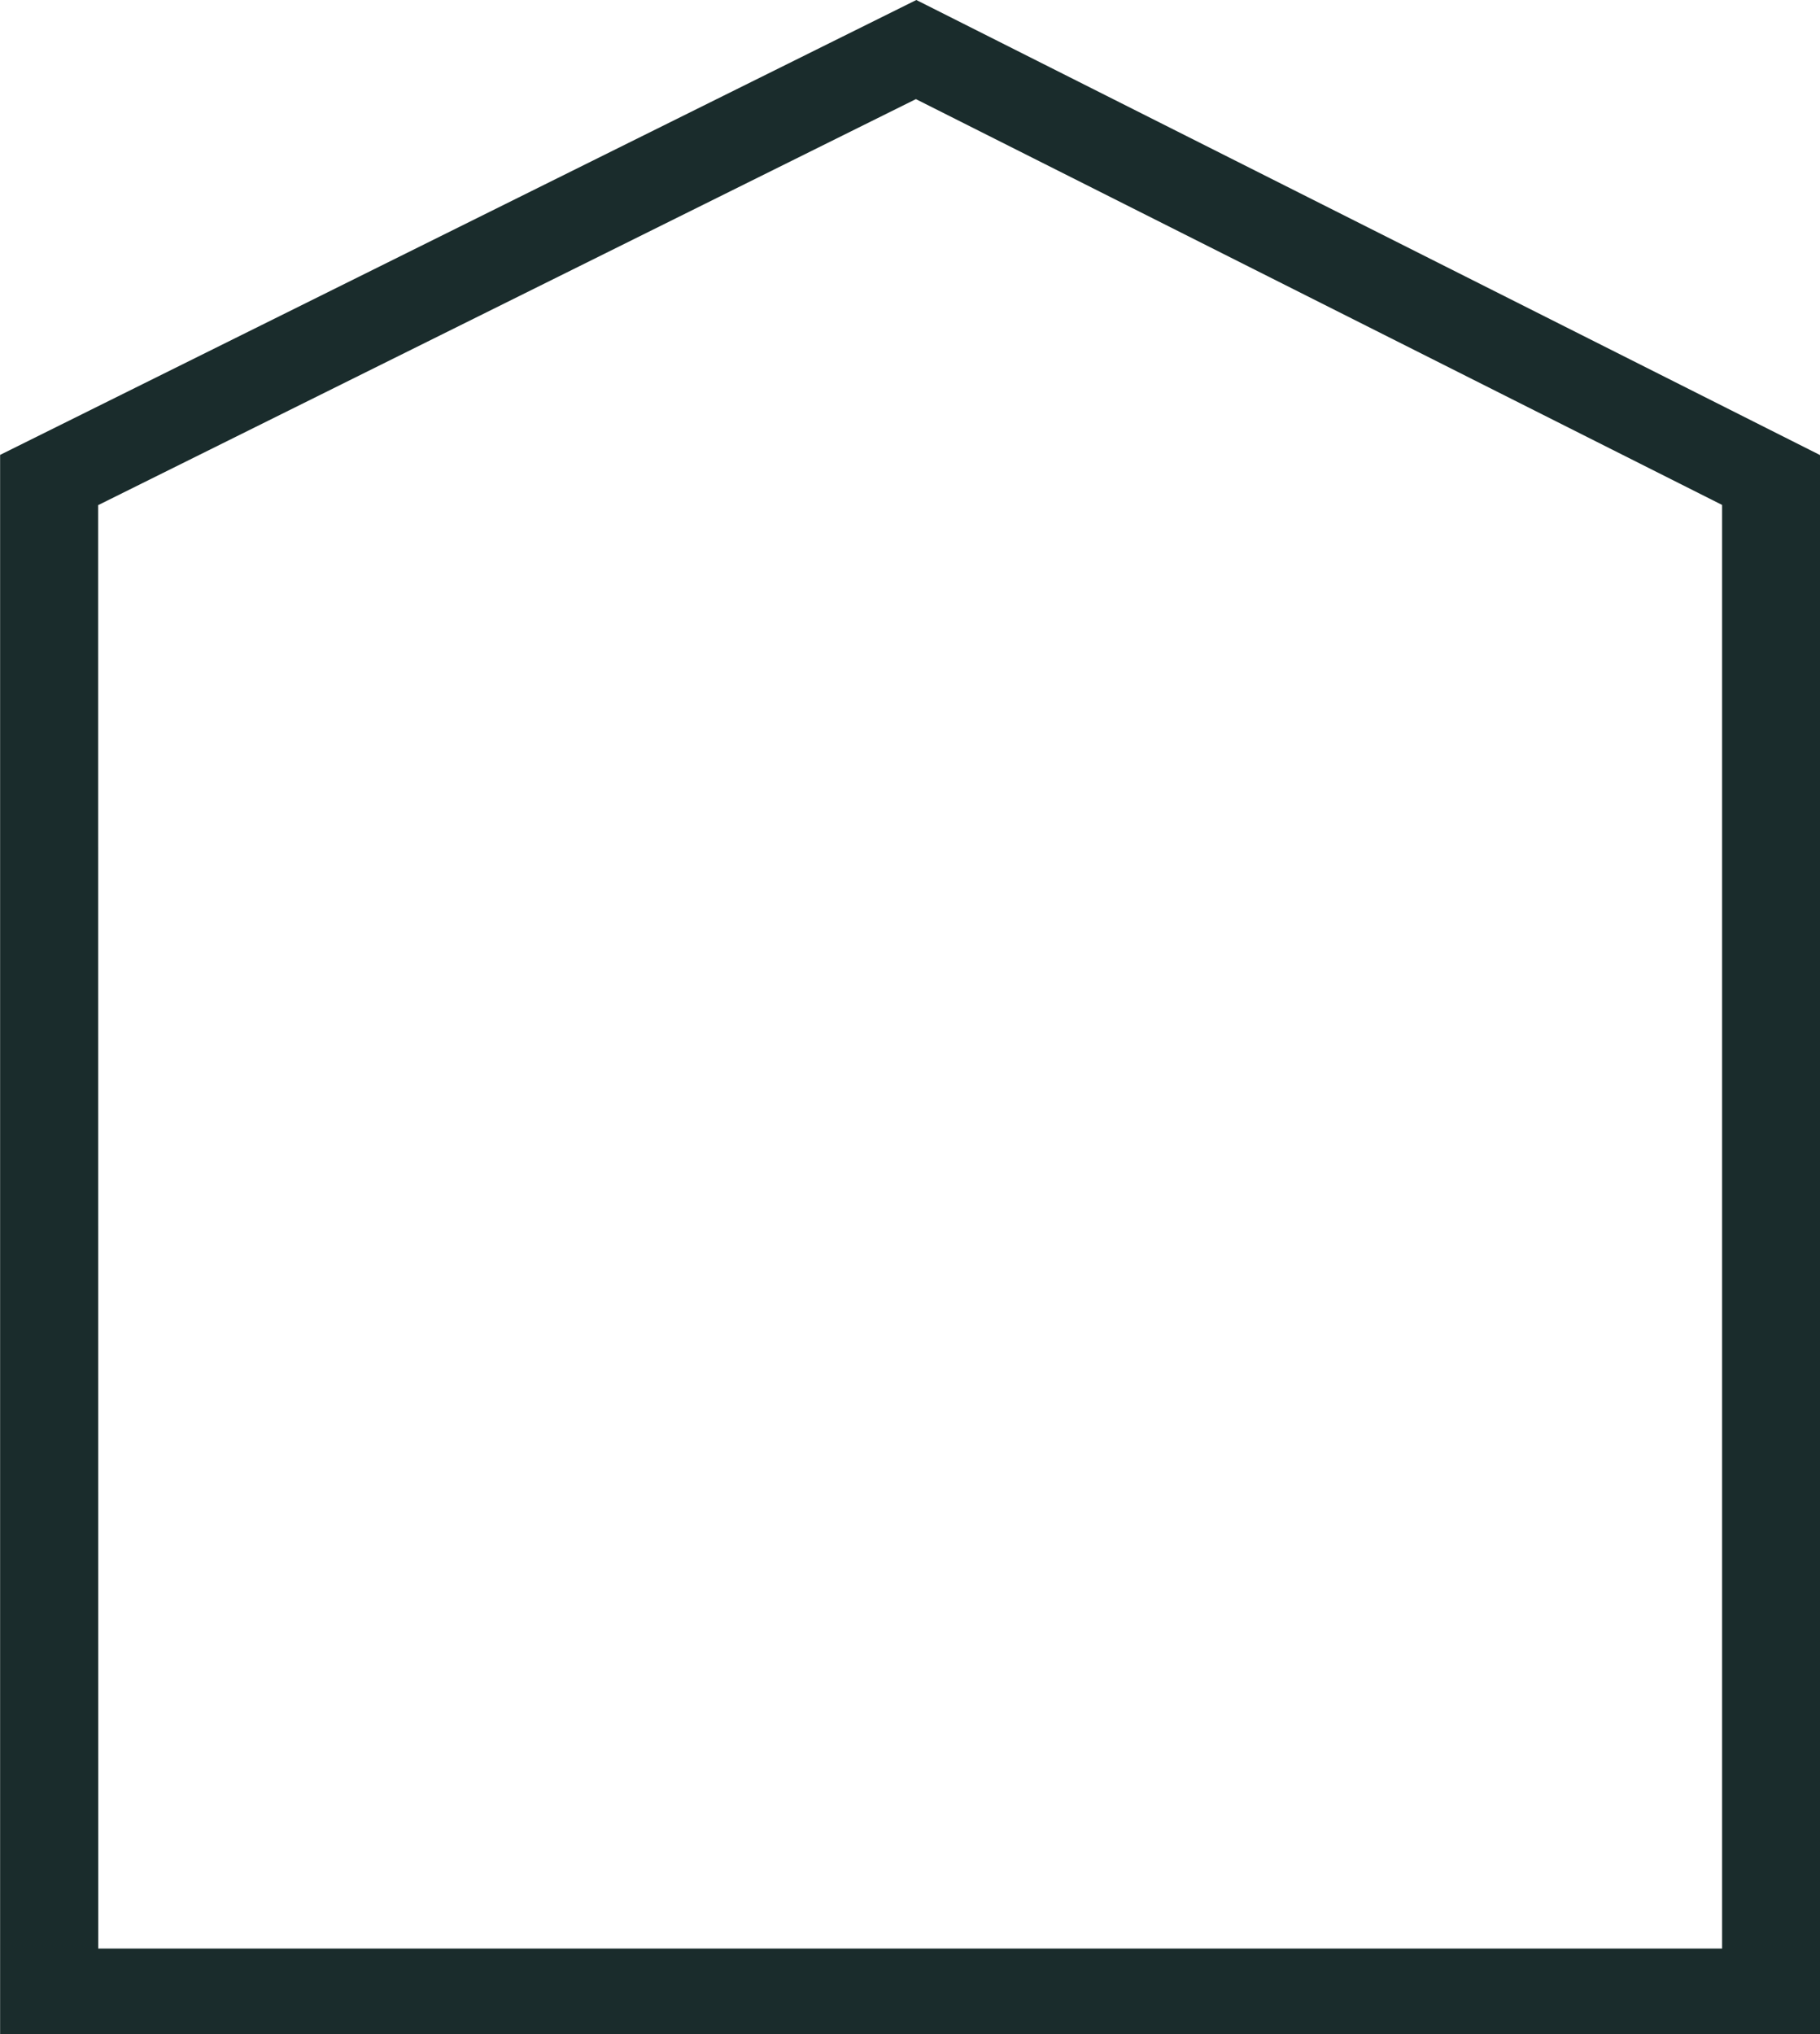
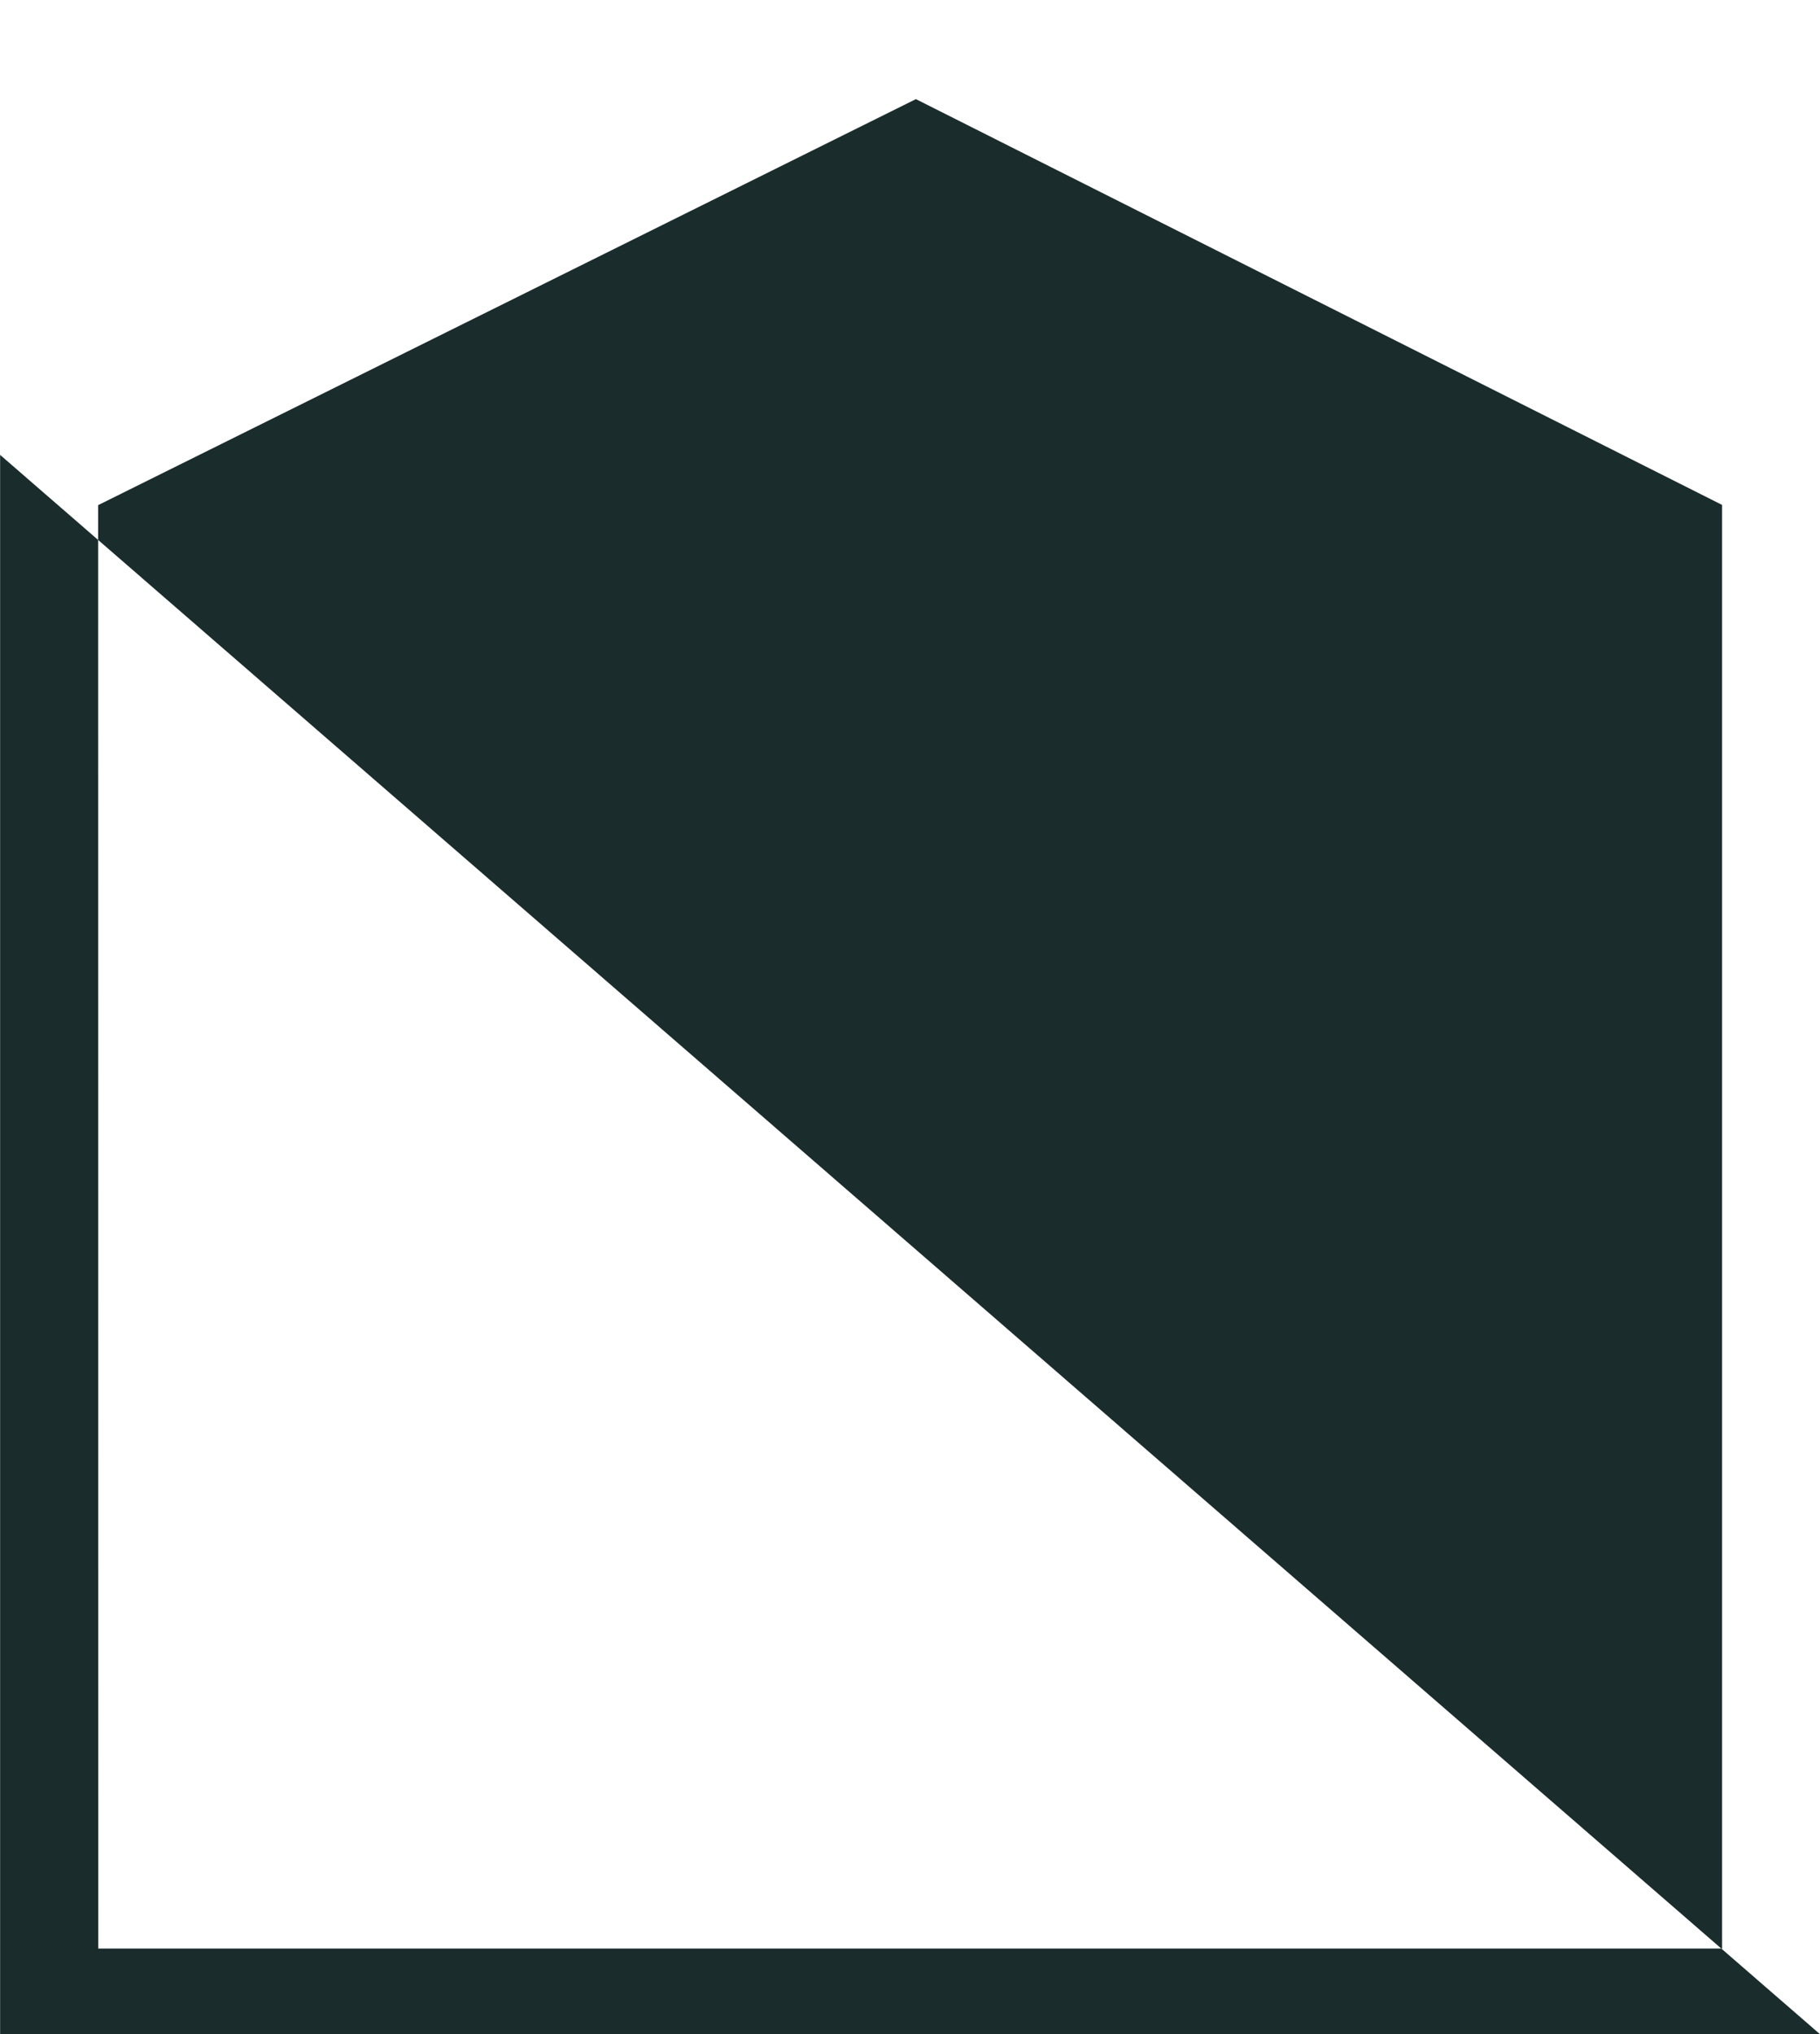
<svg xmlns="http://www.w3.org/2000/svg" width="16.99" height="18.984" viewBox="0 0 16.99 18.984">
  <g id="Groupe_437" data-name="Groupe 437" transform="translate(-223.209)">
    <g id="Groupe_438" data-name="Groupe 438" transform="translate(223.209)">
-       <path id="Tracé_878" data-name="Tracé 878" d="M240.2,18.984h-16.99V4.245L231.763,0,240.2,4.247Zm-16.074-.8h15.159V4.712L231.759.925l-7.634,3.789Z" transform="translate(-223.209)" fill="#1a2c2c" />
+       <path id="Tracé_878" data-name="Tracé 878" d="M240.2,18.984h-16.99V4.245Zm-16.074-.8h15.159V4.712L231.759.925l-7.634,3.789Z" transform="translate(-223.209)" fill="#1a2c2c" />
    </g>
  </g>
</svg>